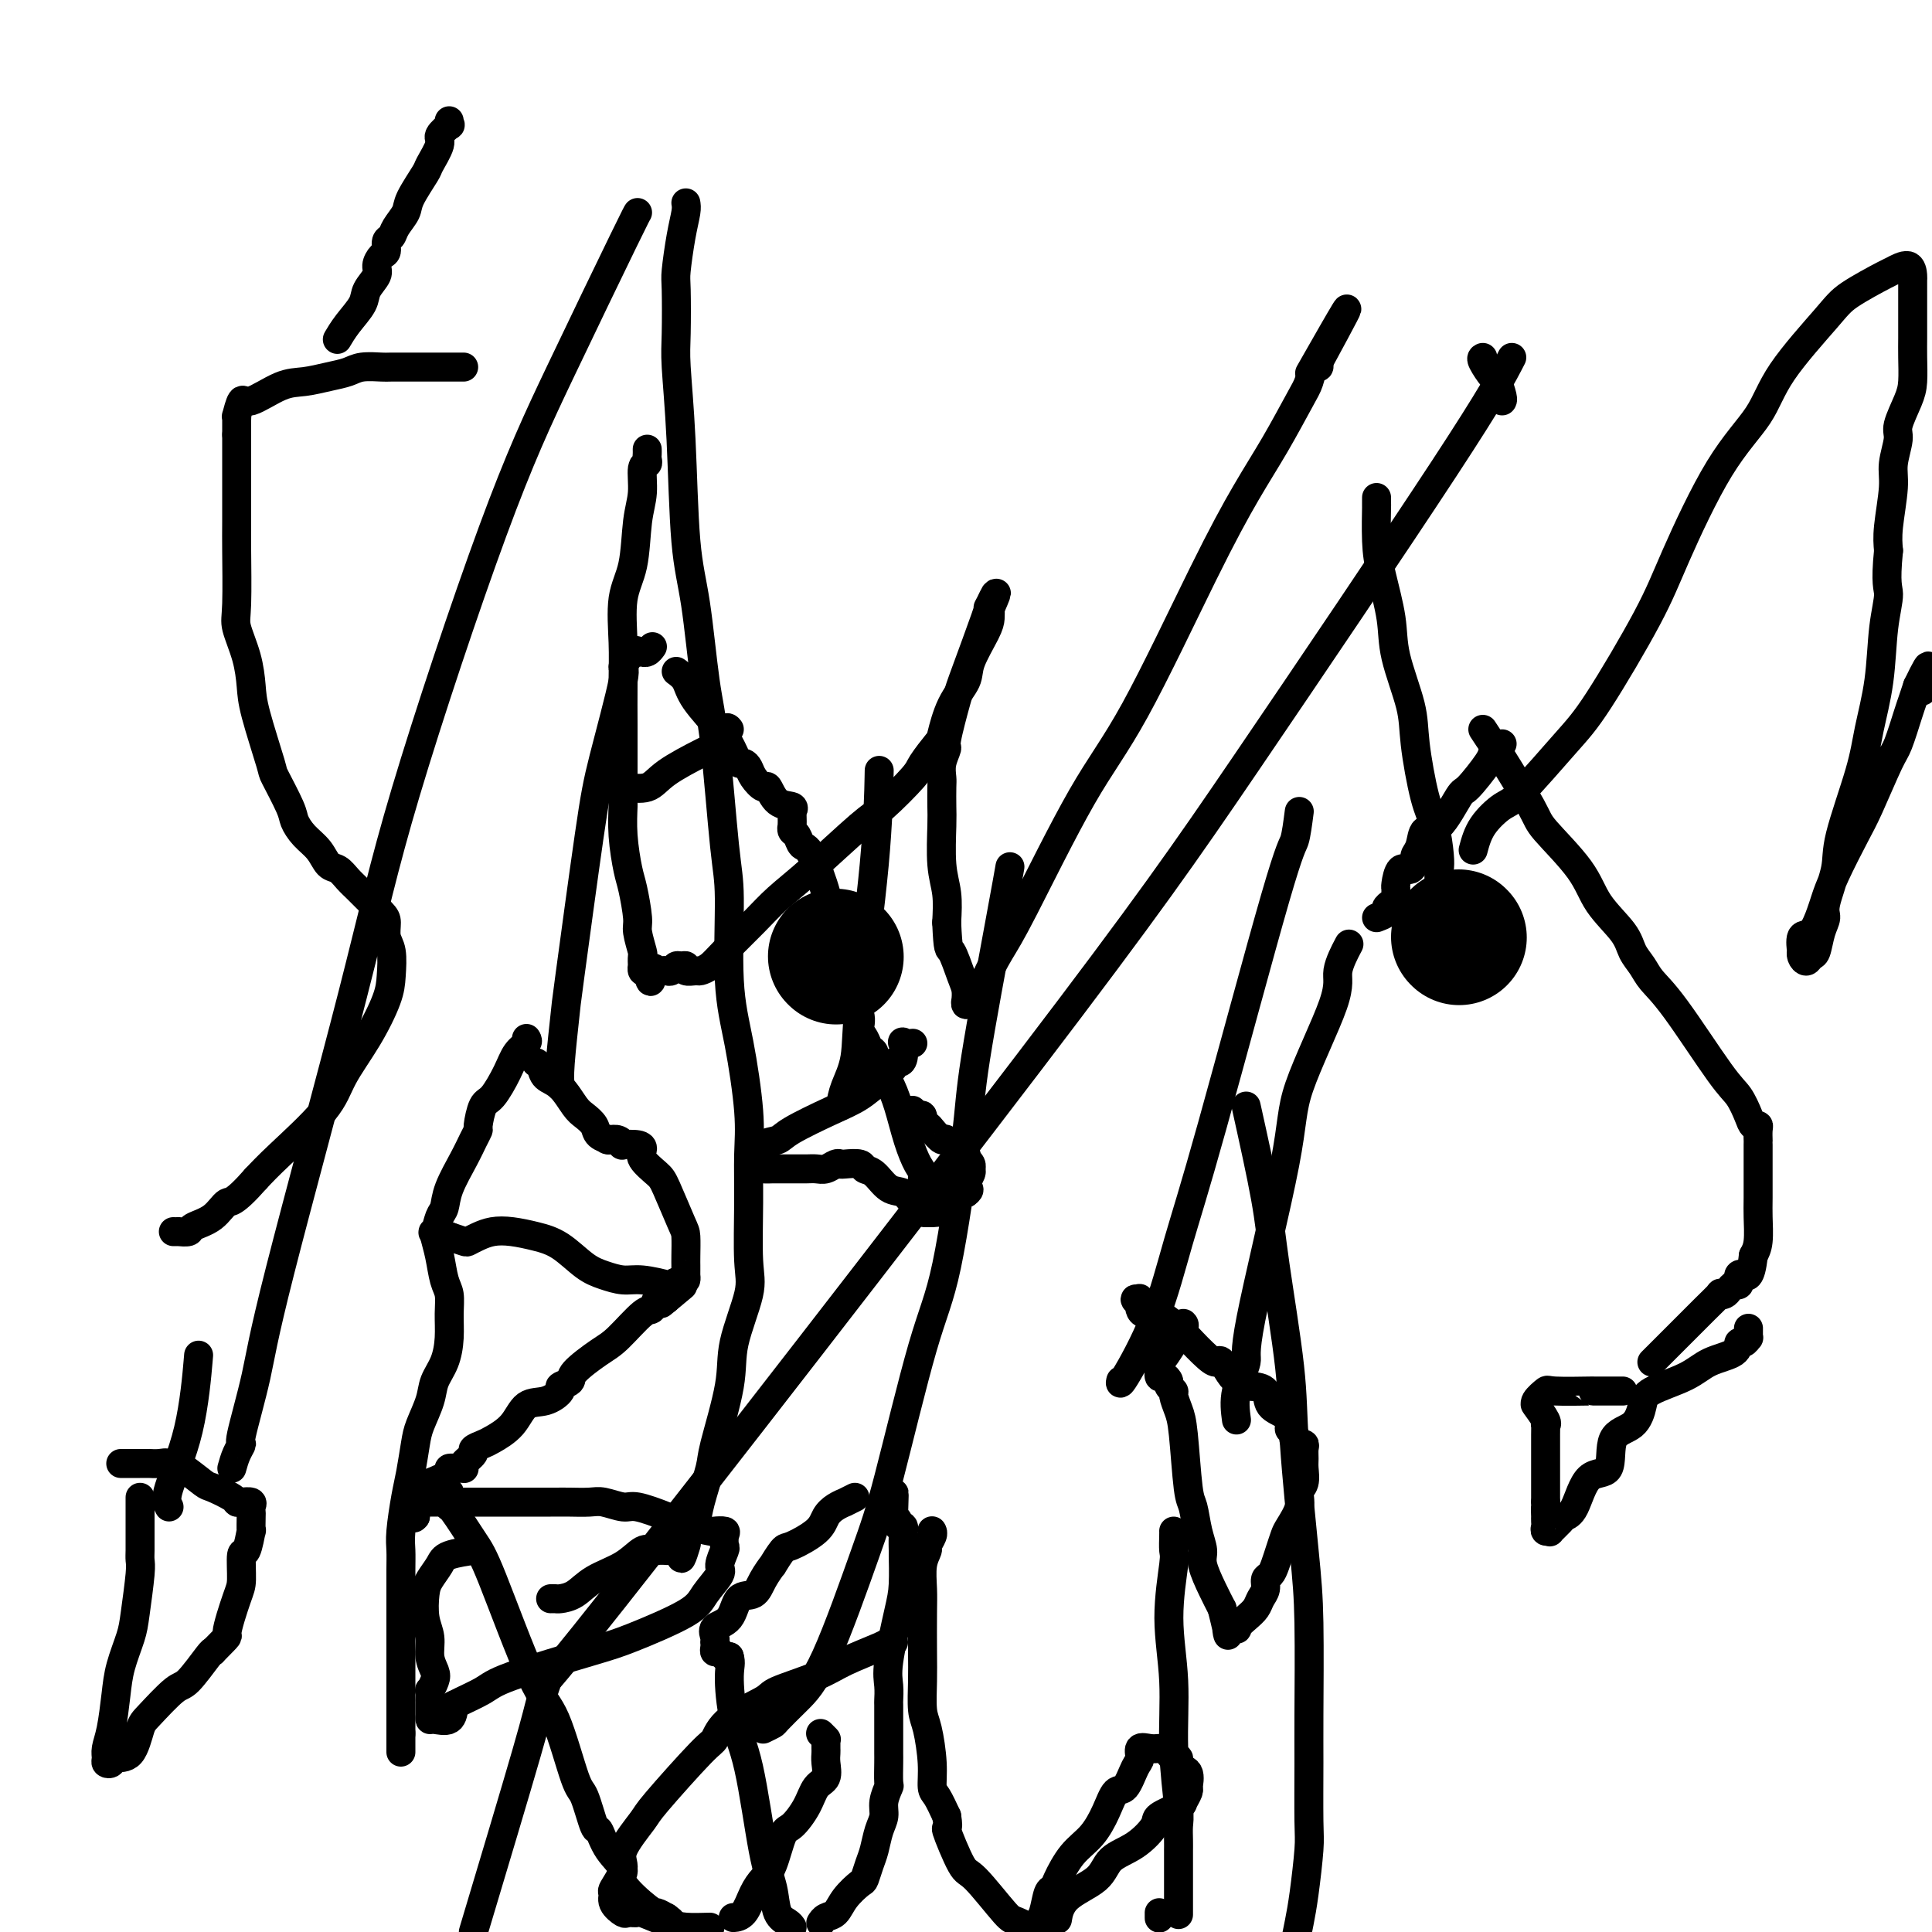
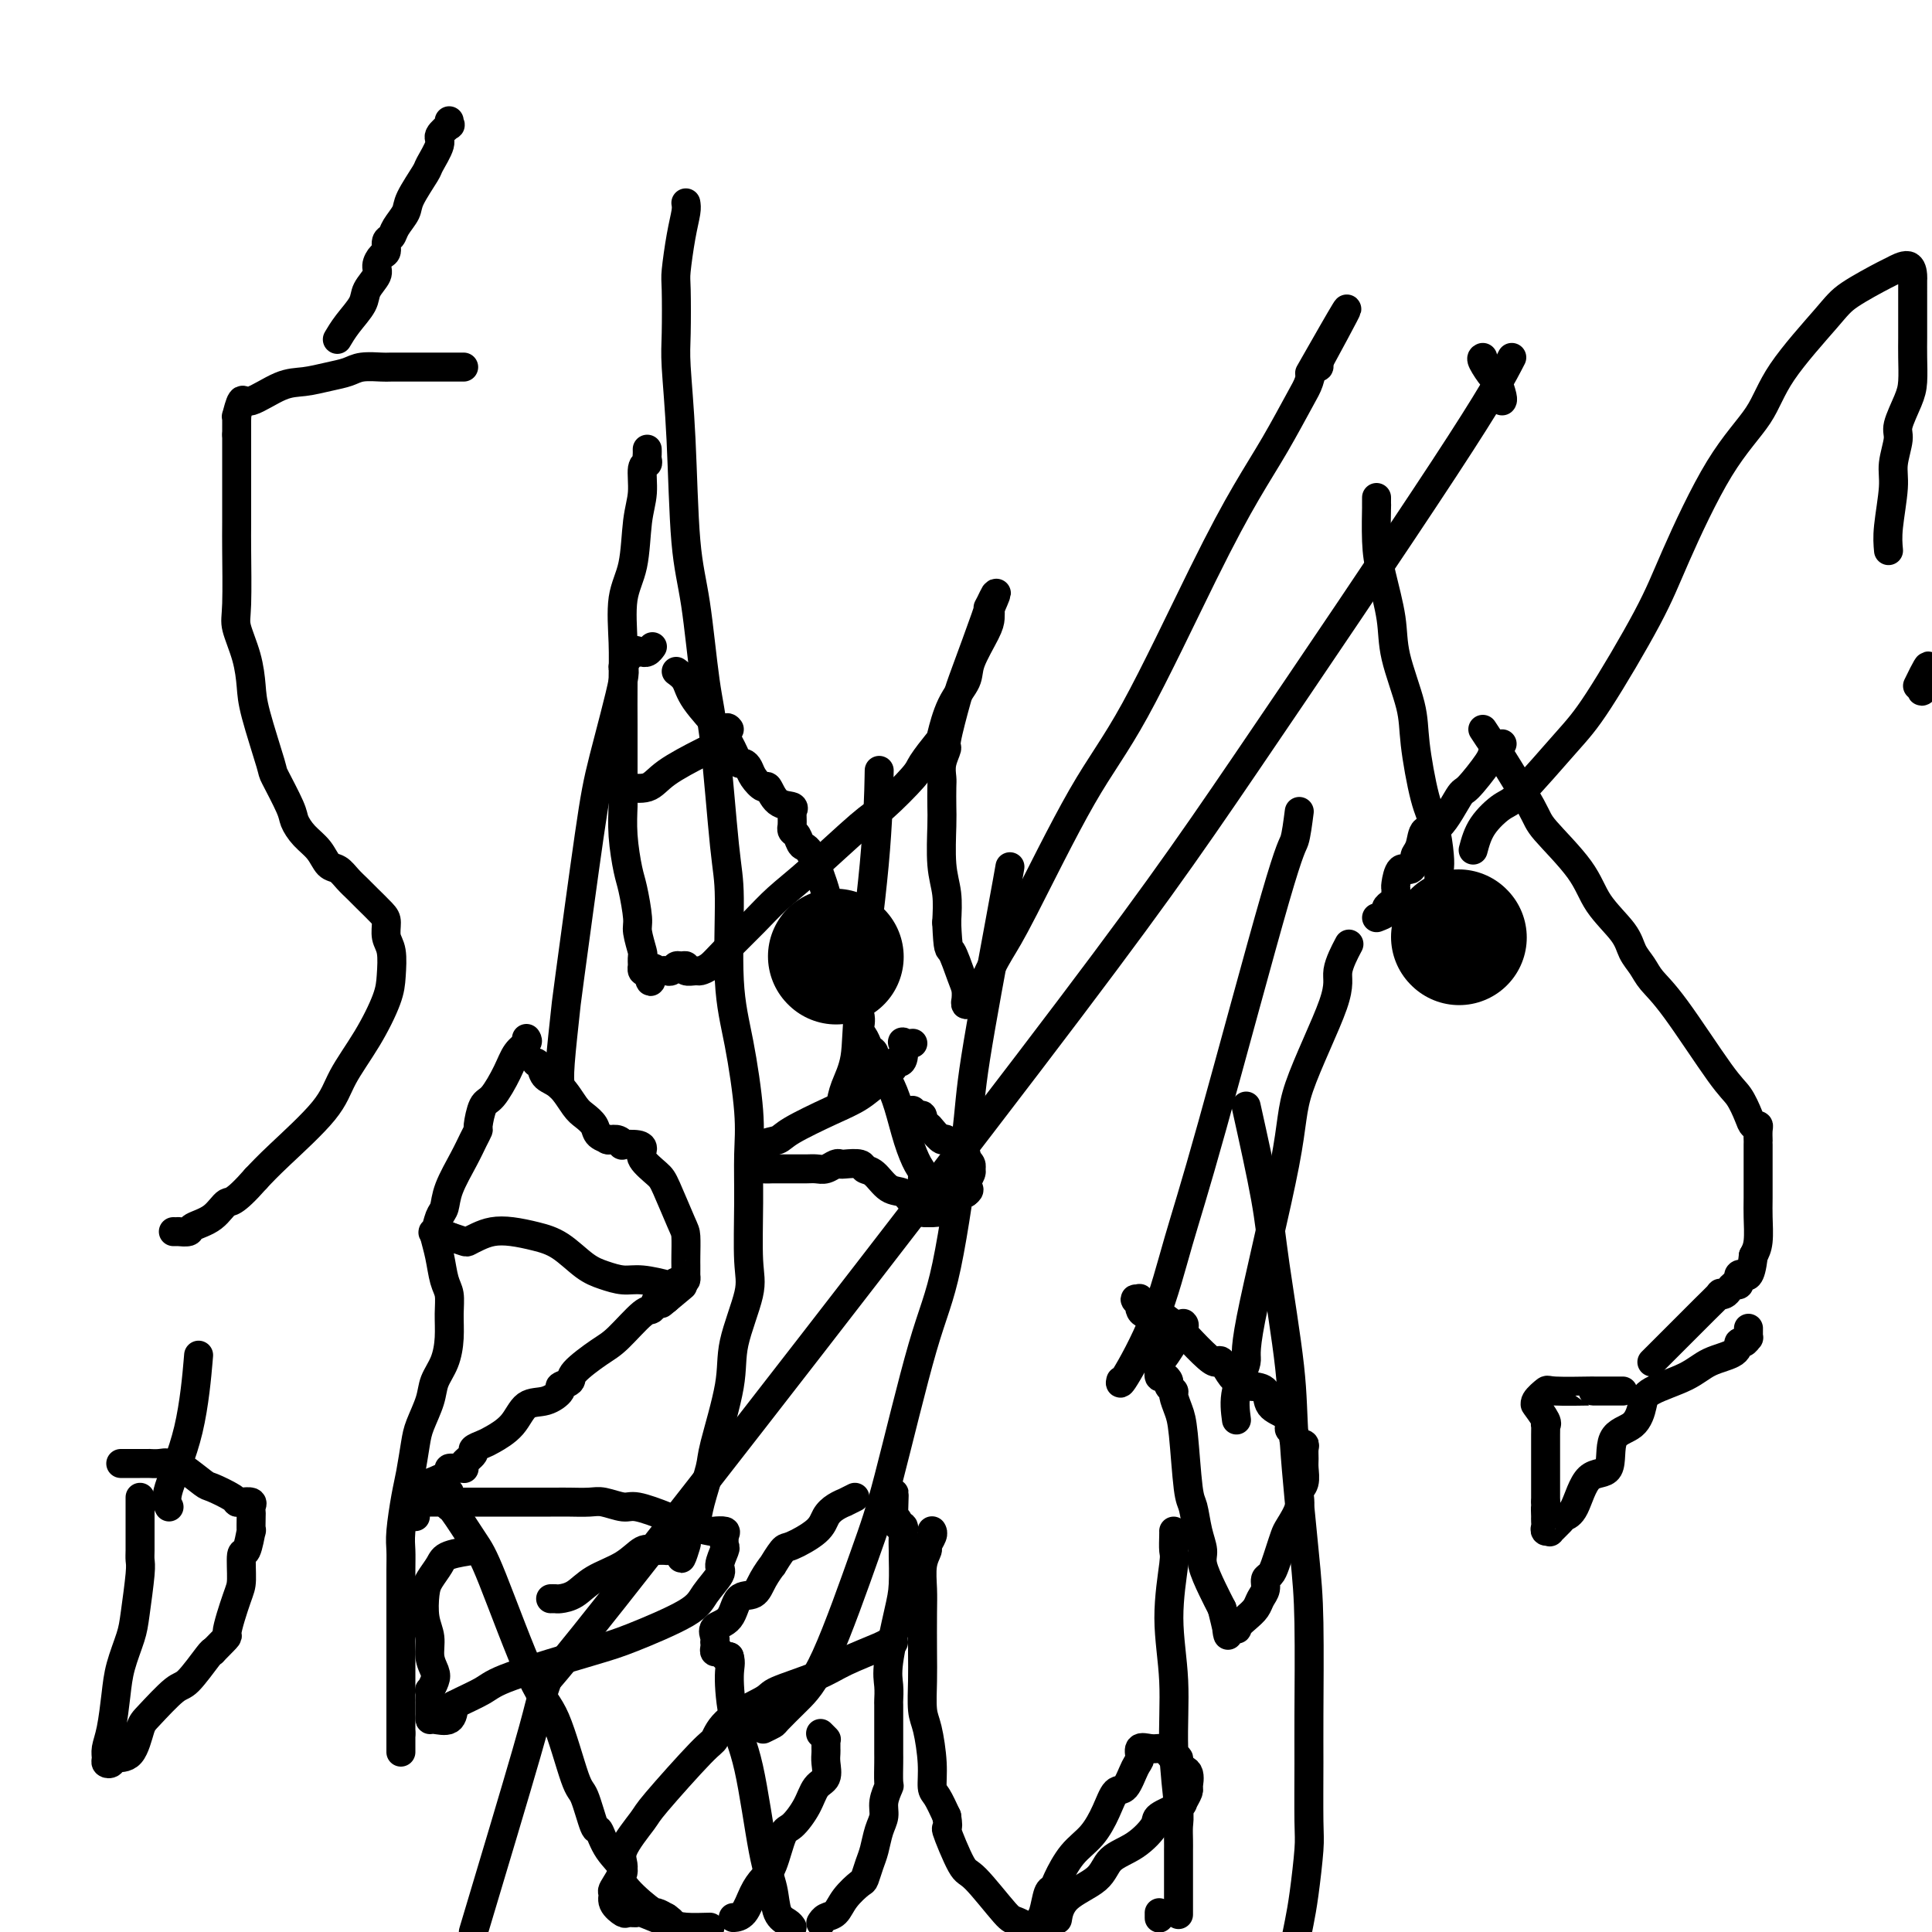
<svg xmlns="http://www.w3.org/2000/svg" viewBox="0 0 400 400" version="1.1">
  <g fill="none" stroke="#000000" stroke-width="6" stroke-linecap="round" stroke-linejoin="round">
    <path d="M96,76c-0.906,-0.000 -1.812,-0.000 -2,0c-0.188,0.000 0.342,0.000 -1,0c-1.342,-0.000 -4.554,-0.001 -6,0c-1.446,0.001 -1.124,0.003 -2,0c-0.876,-0.003 -2.950,-0.012 -4,0c-1.050,0.012 -1.078,0.045 -2,0c-0.922,-0.045 -2.740,-0.169 -4,0c-1.260,0.169 -1.962,0.632 -3,1c-1.038,0.368 -2.410,0.642 -4,1c-1.590,0.358 -3.396,0.801 -5,1c-1.604,0.199 -3.004,0.154 -5,1c-1.996,0.846 -4.587,2.583 -6,3c-1.413,0.417 -1.646,-0.487 -2,0c-0.354,0.487 -0.827,2.364 -1,3c-0.173,0.636 -0.046,0.030 0,0c0.046,-0.030 0.012,0.517 0,1c-0.012,0.483 -0.003,0.903 0,1c0.003,0.097 0.001,-0.128 0,0c-0.001,0.128 -0.000,0.608 0,1c0.000,0.392 0.000,0.696 0,1" />
    <path d="M49,90c0.000,1.430 0.001,3.006 0,4c-0.001,0.994 -0.002,1.408 0,4c0.002,2.592 0.007,7.363 0,10c-0.007,2.637 -0.027,3.139 0,6c0.027,2.861 0.099,8.082 0,11c-0.099,2.918 -0.369,3.532 0,5c0.369,1.468 1.378,3.789 2,6c0.622,2.211 0.857,4.311 1,6c0.143,1.689 0.195,2.965 1,6c0.805,3.035 2.364,7.827 3,10c0.636,2.173 0.348,1.725 1,3c0.652,1.275 2.244,4.272 3,6c0.756,1.728 0.678,2.188 1,3c0.322,0.812 1.045,1.975 2,3c0.955,1.025 2.143,1.913 3,3c0.857,1.087 1.383,2.373 2,3c0.617,0.627 1.324,0.595 2,1c0.676,0.405 1.320,1.248 2,2c0.680,0.752 1.397,1.412 2,2c0.603,0.588 1.094,1.103 2,2c0.906,0.897 2.229,2.175 3,3c0.771,0.825 0.990,1.197 1,2c0.010,0.803 -0.190,2.039 0,3c0.190,0.961 0.770,1.648 1,3c0.230,1.352 0.111,3.368 0,5c-0.111,1.632 -0.213,2.880 -1,5c-0.787,2.120 -2.258,5.112 -4,8c-1.742,2.888 -3.756,5.671 -5,8c-1.244,2.329 -1.720,4.204 -4,7c-2.280,2.796 -6.366,6.513 -9,9c-2.634,2.487 -3.817,3.743 -5,5" />
    <path d="M53,244c-4.798,5.465 -5.293,4.627 -6,5c-0.707,0.373 -1.624,1.956 -3,3c-1.376,1.044 -3.210,1.548 -4,2c-0.790,0.452 -0.537,0.853 -1,1c-0.463,0.147 -1.641,0.039 -2,0c-0.359,-0.039 0.100,-0.011 0,0c-0.100,0.011 -0.759,0.003 -1,0c-0.241,-0.003 -0.065,-0.001 0,0c0.065,0.001 0.017,0.000 0,0c-0.017,-0.000 -0.005,-0.000 0,0c0.005,0.000 0.002,0.000 0,0" />
    <path d="M93,25c-0.065,0.475 -0.130,0.951 0,1c0.130,0.049 0.454,-0.327 0,0c-0.454,0.327 -1.688,1.358 -2,2c-0.312,0.642 0.296,0.895 0,2c-0.296,1.105 -1.498,3.062 -2,4c-0.502,0.938 -0.305,0.857 -1,2c-0.695,1.143 -2.281,3.509 -3,5c-0.719,1.491 -0.570,2.105 -1,3c-0.430,0.895 -1.438,2.070 -2,3c-0.562,0.930 -0.677,1.614 -1,2c-0.323,0.386 -0.855,0.473 -1,1c-0.145,0.527 0.098,1.495 0,2c-0.098,0.505 -0.535,0.546 -1,1c-0.465,0.454 -0.957,1.321 -1,2c-0.043,0.679 0.363,1.170 0,2c-0.363,0.830 -1.495,1.999 -2,3c-0.505,1.001 -0.383,1.835 -1,3c-0.617,1.165 -1.974,2.660 -3,4c-1.026,1.340 -1.722,2.526 -2,3c-0.278,0.474 -0.139,0.237 0,0" />
    <path d="M134,93c0.009,0.340 0.017,0.680 0,1c-0.017,0.320 -0.060,0.619 0,1c0.060,0.381 0.225,0.845 0,1c-0.225,0.155 -0.838,0.000 -1,1c-0.162,1.000 0.128,3.154 0,5c-0.128,1.846 -0.675,3.384 -1,6c-0.325,2.616 -0.427,6.309 -1,9c-0.573,2.691 -1.618,4.381 -2,7c-0.382,2.619 -0.102,6.169 0,9c0.102,2.831 0.028,4.944 0,8c-0.028,3.056 -0.008,7.056 0,9c0.008,1.944 0.005,1.833 0,4c-0.005,2.167 -0.013,6.611 0,9c0.013,2.389 0.046,2.724 0,4c-0.046,1.276 -0.171,3.494 0,6c0.171,2.506 0.638,5.299 1,7c0.362,1.701 0.619,2.310 1,4c0.381,1.690 0.887,4.461 1,6c0.113,1.539 -0.166,1.847 0,3c0.166,1.153 0.776,3.150 1,4c0.224,0.850 0.063,0.554 0,1c-0.063,0.446 -0.027,1.635 0,2c0.027,0.365 0.046,-0.094 0,0c-0.046,0.094 -0.156,0.741 0,1c0.156,0.259 0.578,0.129 1,0" />
    <path d="M134,201c0.952,4.332 0.832,1.162 1,0c0.168,-1.162 0.622,-0.315 1,0c0.378,0.315 0.678,0.099 1,0c0.322,-0.099 0.665,-0.080 1,0c0.335,0.080 0.662,0.221 1,0c0.338,-0.221 0.686,-0.806 1,-1c0.314,-0.194 0.594,0.001 1,0c0.406,-0.001 0.938,-0.199 1,0c0.062,0.199 -0.345,0.793 0,1c0.345,0.207 1.442,0.027 2,0c0.558,-0.027 0.577,0.101 1,0c0.423,-0.101 1.251,-0.430 2,-1c0.749,-0.570 1.418,-1.382 3,-3c1.582,-1.618 4.076,-4.043 6,-6c1.924,-1.957 3.279,-3.445 5,-5c1.721,-1.555 3.807,-3.177 7,-6c3.193,-2.823 7.493,-6.848 10,-9c2.507,-2.152 3.220,-2.432 5,-4c1.780,-1.568 4.625,-4.424 6,-6c1.375,-1.576 1.280,-1.871 2,-3c0.720,-1.129 2.257,-3.093 3,-4c0.743,-0.907 0.693,-0.757 1,-2c0.307,-1.243 0.972,-3.880 2,-6c1.028,-2.120 2.419,-3.723 3,-5c0.581,-1.277 0.352,-2.229 1,-4c0.648,-1.771 2.175,-4.361 3,-6c0.825,-1.639 0.950,-2.325 1,-3c0.050,-0.675 0.025,-1.337 0,-2" />
    <path d="M205,126c2.496,-5.682 0.735,-2.387 0,-1c-0.735,1.387 -0.445,0.864 0,0c0.445,-0.864 1.046,-2.070 1,-2c-0.046,0.070 -0.738,1.417 -1,2c-0.262,0.583 -0.094,0.403 -1,3c-0.906,2.597 -2.888,7.972 -4,11c-1.112,3.028 -1.356,3.707 -2,6c-0.644,2.293 -1.689,6.198 -2,8c-0.311,1.802 0.113,1.501 0,2c-0.113,0.499 -0.762,1.799 -1,3c-0.238,1.201 -0.065,2.305 0,3c0.065,0.695 0.021,0.981 0,2c-0.021,1.019 -0.019,2.770 0,4c0.019,1.230 0.057,1.938 0,4c-0.057,2.062 -0.208,5.478 0,8c0.208,2.522 0.774,4.149 1,6c0.226,1.851 0.113,3.925 0,6" />
    <path d="M196,191c0.276,6.200 0.467,5.201 1,6c0.533,0.799 1.410,3.396 2,5c0.590,1.604 0.894,2.216 1,3c0.106,0.784 0.015,1.741 0,2c-0.015,0.259 0.048,-0.178 0,0c-0.048,0.178 -0.206,0.973 0,1c0.206,0.027 0.776,-0.715 1,-1c0.224,-0.285 0.103,-0.114 0,0c-0.103,0.114 -0.188,0.172 0,0c0.188,-0.172 0.648,-0.573 1,-1c0.352,-0.427 0.597,-0.881 1,-1c0.403,-0.119 0.965,0.097 1,0c0.035,-0.097 -0.456,-0.506 0,-2c0.456,-1.494 1.858,-4.073 3,-6c1.142,-1.927 2.022,-3.201 5,-9c2.978,-5.799 8.052,-16.122 12,-23c3.948,-6.878 6.770,-10.311 11,-18c4.230,-7.689 9.869,-19.634 14,-28c4.131,-8.366 6.756,-13.153 9,-17c2.244,-3.847 4.108,-6.753 6,-10c1.892,-3.247 3.814,-6.834 5,-9c1.186,-2.166 1.638,-2.910 2,-4c0.362,-1.090 0.636,-2.524 1,-3c0.364,-0.476 0.818,0.007 1,0c0.182,-0.007 0.091,-0.503 0,-1" />
    <path d="M273,75c11.356,-20.911 3.244,-6.689 0,-1c-3.244,5.689 -1.622,2.844 0,0" />
    <path d="M285,103c-0.004,1.017 -0.008,2.034 0,2c0.008,-0.034 0.027,-1.120 0,0c-0.027,1.120 -0.102,4.444 0,7c0.102,2.556 0.380,4.344 1,7c0.620,2.656 1.584,6.181 2,9c0.416,2.819 0.286,4.933 1,8c0.714,3.067 2.272,7.087 3,10c0.728,2.913 0.626,4.719 1,8c0.374,3.281 1.224,8.035 2,11c0.776,2.965 1.479,4.139 2,6c0.521,1.861 0.861,4.408 1,6c0.139,1.592 0.075,2.230 0,3c-0.075,0.770 -0.163,1.672 0,3c0.163,1.328 0.577,3.081 1,4c0.423,0.919 0.856,1.003 1,2c0.144,0.997 0.000,2.908 0,4c-0.000,1.092 0.144,1.364 0,2c-0.144,0.636 -0.575,1.634 -1,2c-0.425,0.366 -0.845,0.098 -1,0c-0.155,-0.098 -0.044,-0.028 0,0c0.044,0.028 0.022,0.014 0,0" />
    <path d="M307,74c-0.204,0.091 -0.409,0.182 0,1c0.409,0.818 1.430,2.363 2,3c0.570,0.637 0.689,0.367 1,1c0.311,0.633 0.815,2.171 1,3c0.185,0.829 0.053,0.951 0,1c-0.053,0.049 -0.026,0.024 0,0" />
    <path d="M305,176c0.451,-1.681 0.901,-3.362 2,-5c1.099,-1.638 2.846,-3.233 4,-4c1.154,-0.767 1.715,-0.707 4,-3c2.285,-2.293 6.295,-6.938 9,-10c2.705,-3.062 4.103,-4.539 7,-9c2.897,-4.461 7.291,-11.905 10,-17c2.709,-5.095 3.734,-7.840 6,-13c2.266,-5.160 5.775,-12.735 9,-18c3.225,-5.265 6.168,-8.220 8,-11c1.832,-2.780 2.555,-5.384 5,-9c2.445,-3.616 6.613,-8.242 9,-11c2.387,-2.758 2.993,-3.646 5,-5c2.007,-1.354 5.413,-3.174 7,-4c1.587,-0.826 1.353,-0.659 2,-1c0.647,-0.341 2.173,-1.190 3,-1c0.827,0.190 0.954,1.418 1,2c0.046,0.582 0.012,0.517 0,1c-0.012,0.483 -0.003,1.515 0,3c0.003,1.485 -0.001,3.424 0,5c0.001,1.576 0.006,2.789 0,4c-0.006,1.211 -0.025,2.419 0,4c0.025,1.581 0.094,3.536 0,5c-0.094,1.464 -0.350,2.439 -1,4c-0.650,1.561 -1.695,3.708 -2,5c-0.305,1.292 0.128,1.727 0,3c-0.128,1.273 -0.818,3.382 -1,5c-0.182,1.618 0.143,2.743 0,5c-0.143,2.257 -0.755,5.645 -1,8c-0.245,2.355 -0.122,3.678 0,5" />
-     <path d="M391,114c-0.721,7.170 -0.025,7.596 0,9c0.025,1.404 -0.621,3.785 -1,7c-0.379,3.215 -0.492,7.262 -1,11c-0.508,3.738 -1.412,7.165 -2,10c-0.588,2.835 -0.861,5.077 -2,9c-1.139,3.923 -3.145,9.528 -4,13c-0.855,3.472 -0.558,4.811 -1,7c-0.442,2.189 -1.624,5.226 -2,7c-0.376,1.774 0.054,2.284 0,3c-0.054,0.716 -0.593,1.639 -1,3c-0.407,1.361 -0.684,3.159 -1,4c-0.316,0.841 -0.673,0.726 -1,1c-0.327,0.274 -0.625,0.938 -1,1c-0.375,0.062 -0.827,-0.477 -1,-1c-0.173,-0.523 -0.068,-1.029 0,-1c0.068,0.029 0.098,0.592 0,0c-0.098,-0.592 -0.323,-2.338 0,-3c0.323,-0.662 1.196,-0.238 2,-1c0.804,-0.762 1.540,-2.708 2,-4c0.460,-1.292 0.645,-1.929 1,-3c0.355,-1.071 0.882,-2.576 2,-5c1.118,-2.424 2.828,-5.766 4,-8c1.172,-2.234 1.805,-3.360 3,-6c1.195,-2.640 2.950,-6.793 4,-9c1.050,-2.207 1.395,-2.468 2,-4c0.605,-1.532 1.471,-4.336 2,-6c0.529,-1.664 0.723,-2.190 1,-3c0.277,-0.810 0.639,-1.905 1,-3" />
    <path d="M397,142c3.893,-8.048 1.625,-2.167 1,0c-0.625,2.167 0.393,0.619 1,0c0.607,-0.619 0.804,-0.310 1,0" />
    <path d="M90,255c-0.091,0.103 -0.182,0.207 0,1c0.182,0.793 0.638,2.276 1,4c0.362,1.724 0.631,3.689 1,5c0.369,1.311 0.838,1.967 1,3c0.162,1.033 0.017,2.441 0,4c-0.017,1.559 0.094,3.267 0,5c-0.094,1.733 -0.392,3.490 -1,5c-0.608,1.510 -1.525,2.774 -2,4c-0.475,1.226 -0.508,2.414 -1,4c-0.492,1.586 -1.442,3.569 -2,5c-0.558,1.431 -0.724,2.311 -1,4c-0.276,1.689 -0.662,4.186 -1,6c-0.338,1.814 -0.626,2.944 -1,5c-0.374,2.056 -0.832,5.037 -1,7c-0.168,1.963 -0.045,2.906 0,4c0.045,1.094 0.012,2.338 0,4c-0.012,1.662 -0.003,3.741 0,5c0.003,1.259 0.001,1.697 0,3c-0.001,1.303 -0.000,3.471 0,5c0.000,1.529 0.000,2.420 0,5c-0.000,2.580 -0.000,6.848 0,9c0.000,2.152 0.000,2.186 0,3c-0.000,0.814 -0.000,2.407 0,4" />
    <path d="M83,359c0.000,6.786 0.000,2.750 0,1c0.000,-1.750 -0.000,-1.214 0,-1c0.000,0.214 0.000,0.107 0,0" />
    <path d="M85,309c0.208,-0.362 0.416,-0.724 1,-1c0.584,-0.276 1.543,-0.466 3,-1c1.457,-0.534 3.410,-1.410 4,-2c0.590,-0.590 -0.184,-0.892 0,-1c0.184,-0.108 1.325,-0.022 2,0c0.675,0.022 0.883,-0.021 1,0c0.117,0.021 0.143,0.108 0,0c-0.143,-0.108 -0.455,-0.409 0,-1c0.455,-0.591 1.676,-1.472 2,-2c0.324,-0.528 -0.249,-0.702 0,-1c0.249,-0.298 1.318,-0.719 2,-1c0.682,-0.281 0.975,-0.422 2,-1c1.025,-0.578 2.780,-1.594 4,-3c1.220,-1.406 1.904,-3.203 3,-4c1.096,-0.797 2.605,-0.596 4,-1c1.395,-0.404 2.677,-1.414 3,-2c0.323,-0.586 -0.313,-0.748 0,-1c0.313,-0.252 1.575,-0.594 2,-1c0.425,-0.406 0.012,-0.877 1,-2c0.988,-1.123 3.378,-2.897 5,-4c1.622,-1.103 2.476,-1.535 4,-3c1.524,-1.465 3.718,-3.962 5,-5c1.282,-1.038 1.653,-0.619 2,-1c0.347,-0.381 0.670,-1.564 1,-2c0.330,-0.436 0.666,-0.125 1,0c0.334,0.125 0.667,0.062 1,0" />
    <path d="M138,269c6.533,-5.444 1.867,-1.556 0,0c-1.867,1.556 -0.933,0.778 0,0" />
    <path d="M89,308c0.332,-0.009 0.663,-0.017 1,0c0.337,0.017 0.679,0.060 1,0c0.321,-0.060 0.622,-0.224 1,0c0.378,0.224 0.833,0.835 1,1c0.167,0.165 0.045,-0.115 0,0c-0.045,0.115 -0.013,0.625 0,1c0.013,0.375 0.008,0.616 0,1c-0.008,0.384 -0.018,0.911 0,1c0.018,0.089 0.065,-0.260 1,1c0.935,1.260 2.758,4.128 4,6c1.242,1.872 1.904,2.748 4,8c2.096,5.252 5.626,14.880 8,20c2.374,5.120 3.591,5.733 5,9c1.409,3.267 3.009,9.188 4,12c0.991,2.812 1.374,2.514 2,4c0.626,1.486 1.494,4.755 2,6c0.506,1.245 0.650,0.467 1,1c0.350,0.533 0.905,2.377 2,4c1.095,1.623 2.730,3.026 3,4c0.270,0.974 -0.825,1.519 0,3c0.825,1.481 3.568,3.899 5,5c1.432,1.101 1.552,0.886 2,1c0.448,0.114 1.224,0.557 2,1" />
    <path d="M138,397c1.500,1.167 0.750,0.583 0,0" />
    <path d="M177,310c-0.891,0.442 -1.783,0.883 -2,1c-0.217,0.117 0.240,-0.091 0,0c-0.240,0.091 -1.176,0.480 -2,1c-0.824,0.520 -1.535,1.170 -2,2c-0.465,0.830 -0.683,1.838 -2,3c-1.317,1.162 -3.732,2.477 -5,3c-1.268,0.523 -1.388,0.253 -2,1c-0.612,0.747 -1.715,2.512 -2,3c-0.285,0.488 0.249,-0.301 0,0c-0.249,0.301 -1.279,1.690 -2,3c-0.721,1.310 -1.132,2.539 -2,3c-0.868,0.461 -2.194,0.152 -3,1c-0.806,0.848 -1.092,2.853 -2,4c-0.908,1.147 -2.439,1.434 -3,2c-0.561,0.566 -0.151,1.409 0,2c0.151,0.591 0.043,0.928 0,1c-0.043,0.072 -0.023,-0.121 0,0c0.023,0.121 0.048,0.554 0,1c-0.048,0.446 -0.167,0.903 0,1c0.167,0.097 0.622,-0.166 1,0c0.378,0.166 0.679,0.762 1,1c0.321,0.238 0.660,0.119 1,0" />
    <path d="M151,343c0.441,1.384 0.045,1.846 0,4c-0.045,2.154 0.263,6.002 1,9c0.737,2.998 1.903,5.146 3,10c1.097,4.854 2.125,12.414 3,17c0.875,4.586 1.595,6.198 2,8c0.405,1.802 0.494,3.793 1,5c0.506,1.207 1.430,1.631 2,2c0.570,0.369 0.785,0.685 1,1" />
    <path d="M170,398c-0.063,0.101 -0.125,0.202 0,0c0.125,-0.202 0.439,-0.707 1,-1c0.561,-0.293 1.369,-0.375 2,-1c0.631,-0.625 1.086,-1.793 2,-3c0.914,-1.207 2.286,-2.451 3,-3c0.714,-0.549 0.770,-0.401 1,-1c0.230,-0.599 0.635,-1.944 1,-3c0.365,-1.056 0.690,-1.821 1,-3c0.310,-1.179 0.605,-2.771 1,-4c0.395,-1.229 0.890,-2.094 1,-3c0.110,-0.906 -0.167,-1.852 0,-3c0.167,-1.148 0.777,-2.499 1,-3c0.223,-0.501 0.060,-0.151 0,-1c-0.060,-0.849 -0.016,-2.898 0,-4c0.016,-1.102 0.004,-1.259 0,-2c-0.004,-0.741 -0.001,-2.067 0,-3c0.001,-0.933 0.001,-1.474 0,-2c-0.001,-0.526 -0.002,-1.037 0,-2c0.002,-0.963 0.007,-2.379 0,-3c-0.007,-0.621 -0.026,-0.449 0,-1c0.026,-0.551 0.098,-1.826 0,-3c-0.098,-1.174 -0.366,-2.245 0,-5c0.366,-2.755 1.366,-7.192 2,-10c0.634,-2.808 0.903,-3.986 1,-6c0.097,-2.014 0.022,-4.865 0,-6c-0.022,-1.135 0.009,-0.556 0,-1c-0.009,-0.444 -0.058,-1.912 0,-3c0.058,-1.088 0.222,-1.797 0,-2c-0.222,-0.203 -0.829,0.099 -1,0c-0.171,-0.099 0.094,-0.600 0,-1c-0.094,-0.400 -0.547,-0.700 -1,-1" />
    <path d="M185,314c0.293,-9.549 0.026,-2.421 0,0c-0.026,2.421 0.189,0.133 0,-1c-0.189,-1.133 -0.783,-1.113 -1,-1c-0.217,0.113 -0.058,0.319 0,0c0.058,-0.319 0.016,-1.163 0,-2c-0.016,-0.837 -0.004,-1.668 0,-2c0.004,-0.332 0.002,-0.166 0,0" />
    <path d="M193,317c-0.033,-0.057 -0.065,-0.113 0,0c0.065,0.113 0.228,0.396 0,1c-0.228,0.604 -0.846,1.529 -1,2c-0.154,0.471 0.155,0.488 0,1c-0.155,0.512 -0.773,1.520 -1,3c-0.227,1.480 -0.061,3.432 0,5c0.061,1.568 0.019,2.751 0,5c-0.019,2.249 -0.015,5.563 0,8c0.015,2.437 0.042,3.998 0,6c-0.042,2.002 -0.153,4.446 0,6c0.153,1.554 0.569,2.217 1,4c0.431,1.783 0.879,4.684 1,7c0.121,2.316 -0.083,4.047 0,5c0.083,0.953 0.452,1.130 1,2c0.548,0.870 1.274,2.435 2,4" />
    <path d="M196,376c0.616,3.678 -0.344,1.872 0,3c0.344,1.128 1.993,5.189 3,7c1.007,1.811 1.373,1.372 3,3c1.627,1.628 4.515,5.323 6,7c1.485,1.677 1.567,1.336 3,2c1.433,0.664 4.216,2.332 7,4" />
    <path d="M240,397c0.000,0.111 0.000,0.222 0,0c0.000,-0.222 0.000,-0.778 0,-1c0.000,-0.222 0.000,-0.111 0,0" />
    <path d="M109,215c0.186,0.279 0.373,0.558 0,1c-0.373,0.442 -1.305,1.047 -2,2c-0.695,0.953 -1.152,2.254 -2,4c-0.848,1.746 -2.086,3.937 -3,5c-0.914,1.063 -1.503,0.999 -2,2c-0.497,1.001 -0.900,3.068 -1,4c-0.100,0.932 0.104,0.729 0,1c-0.104,0.271 -0.514,1.016 -1,2c-0.486,0.984 -1.047,2.209 -2,4c-0.953,1.791 -2.297,4.150 -3,6c-0.703,1.850 -0.766,3.193 -1,4c-0.234,0.807 -0.640,1.078 -1,2c-0.360,0.922 -0.674,2.495 -1,3c-0.326,0.505 -0.665,-0.056 0,0c0.665,0.056 2.333,0.730 3,1c0.667,0.270 0.334,0.135 0,0" />
    <path d="M93,256c1.106,0.369 2.370,0.792 3,1c0.630,0.208 0.625,0.202 1,0c0.375,-0.202 1.131,-0.600 2,-1c0.869,-0.400 1.853,-0.801 3,-1c1.147,-0.199 2.459,-0.194 4,0c1.541,0.194 3.311,0.578 5,1c1.689,0.422 3.296,0.883 5,2c1.704,1.117 3.504,2.891 5,4c1.496,1.109 2.686,1.552 4,2c1.314,0.448 2.751,0.901 4,1c1.249,0.099 2.310,-0.154 4,0c1.690,0.154 4.008,0.717 5,1c0.992,0.283 0.658,0.287 1,0c0.342,-0.287 1.360,-0.865 2,-1c0.640,-0.135 0.904,0.171 1,0c0.096,-0.171 0.026,-0.820 0,-1c-0.026,-0.180 -0.007,0.110 0,0c0.007,-0.110 0.001,-0.619 0,-1c-0.001,-0.381 0.004,-0.634 0,-1c-0.004,-0.366 -0.016,-0.845 0,-2c0.016,-1.155 0.060,-2.984 0,-4c-0.060,-1.016 -0.222,-1.217 -1,-3c-0.778,-1.783 -2.171,-5.147 -3,-7c-0.829,-1.853 -1.095,-2.196 -2,-3c-0.905,-0.804 -2.448,-2.071 -3,-3c-0.552,-0.929 -0.112,-1.521 0,-2c0.112,-0.479 -0.105,-0.847 -1,-1c-0.895,-0.153 -2.467,-0.093 -3,0c-0.533,0.093 -0.028,0.217 0,0c0.028,-0.217 -0.421,-0.776 -1,-1c-0.579,-0.224 -1.290,-0.112 -2,0" />
    <path d="M126,236c-0.816,-0.119 0.144,0.083 0,0c-0.144,-0.083 -1.392,-0.453 -2,-1c-0.608,-0.547 -0.576,-1.273 -1,-2c-0.424,-0.727 -1.304,-1.455 -2,-2c-0.696,-0.545 -1.210,-0.906 -2,-2c-0.790,-1.094 -1.858,-2.920 -3,-4c-1.142,-1.080 -2.358,-1.413 -3,-2c-0.642,-0.587 -0.711,-1.427 -1,-2c-0.289,-0.573 -0.797,-0.878 -1,-1c-0.203,-0.122 -0.102,-0.061 0,0" />
    <path d="M189,216c-0.840,0.082 -1.679,0.165 -2,0c-0.321,-0.165 -0.123,-0.577 0,0c0.123,0.577 0.173,2.143 0,3c-0.173,0.857 -0.567,1.003 -1,1c-0.433,-0.003 -0.905,-0.157 -1,0c-0.095,0.157 0.188,0.626 0,1c-0.188,0.374 -0.846,0.654 -1,1c-0.154,0.346 0.198,0.757 0,1c-0.198,0.243 -0.944,0.317 -2,1c-1.056,0.683 -2.423,1.974 -4,3c-1.577,1.026 -3.365,1.785 -6,3c-2.635,1.215 -6.117,2.885 -8,4c-1.883,1.115 -2.169,1.675 -3,2c-0.831,0.325 -2.209,0.416 -3,1c-0.791,0.584 -0.997,1.663 -1,2c-0.003,0.337 0.195,-0.067 0,0c-0.195,0.067 -0.784,0.606 -1,1c-0.216,0.394 -0.058,0.642 0,1c0.058,0.358 0.016,0.827 0,1c-0.016,0.173 -0.004,0.049 0,0c0.004,-0.049 0.002,-0.025 0,0" />
    <path d="M156,242c-0.111,0.774 0.612,0.207 1,0c0.388,-0.207 0.440,-0.056 1,0c0.560,0.056 1.627,0.015 2,0c0.373,-0.015 0.053,-0.004 0,0c-0.053,0.004 0.160,0.001 1,0c0.840,-0.001 2.308,0.001 3,0c0.692,-0.001 0.609,-0.004 1,0c0.391,0.004 1.257,0.015 2,0c0.743,-0.015 1.363,-0.056 2,0c0.637,0.056 1.292,0.210 2,0c0.708,-0.210 1.470,-0.785 2,-1c0.530,-0.215 0.827,-0.071 1,0c0.173,0.071 0.223,0.068 1,0c0.777,-0.068 2.281,-0.202 3,0c0.719,0.202 0.654,0.740 1,1c0.346,0.260 1.105,0.240 2,1c0.895,0.760 1.926,2.298 3,3c1.074,0.702 2.189,0.566 3,1c0.811,0.434 1.316,1.437 2,2c0.684,0.563 1.546,0.687 2,1c0.454,0.313 0.499,0.816 1,1c0.501,0.184 1.459,0.049 2,0c0.541,-0.049 0.667,-0.012 1,0c0.333,0.012 0.873,-0.000 1,0c0.127,0.000 -0.159,0.012 0,0c0.159,-0.012 0.764,-0.049 1,0c0.236,0.049 0.105,0.184 0,0c-0.105,-0.184 -0.183,-0.689 0,-1c0.183,-0.311 0.626,-0.430 1,-1c0.374,-0.570 0.678,-1.591 1,-2c0.322,-0.409 0.661,-0.204 1,0" />
    <path d="M200,247c1.233,-0.854 0.316,-0.989 0,-1c-0.316,-0.011 -0.032,0.102 0,0c0.032,-0.102 -0.188,-0.419 0,-1c0.188,-0.581 0.783,-1.426 1,-2c0.217,-0.574 0.054,-0.875 0,-1c-0.054,-0.125 -0.001,-0.072 0,0c0.001,0.072 -0.051,0.164 0,0c0.051,-0.164 0.206,-0.583 0,-1c-0.206,-0.417 -0.773,-0.834 -1,-1c-0.227,-0.166 -0.113,-0.083 0,0" />
    <path d="M200,240c0.026,-0.517 0.053,-1.035 0,-1c-0.053,0.035 -0.185,0.622 -1,0c-0.815,-0.622 -2.313,-2.455 -3,-3c-0.687,-0.545 -0.562,0.196 -1,0c-0.438,-0.196 -1.437,-1.328 -2,-2c-0.563,-0.672 -0.690,-0.883 -1,-1c-0.310,-0.117 -0.805,-0.140 -1,0c-0.195,0.140 -0.091,0.444 0,0c0.091,-0.444 0.169,-1.634 0,-2c-0.169,-0.366 -0.584,0.094 -1,0c-0.416,-0.094 -0.833,-0.741 -1,-1c-0.167,-0.259 -0.083,-0.129 0,0" />
    <path d="M174,229c0.204,-1.225 0.409,-2.450 1,-4c0.591,-1.550 1.570,-3.426 2,-6c0.430,-2.574 0.311,-5.844 1,-13c0.689,-7.156 2.185,-18.196 3,-27c0.815,-8.804 0.947,-15.373 1,-18c0.053,-2.627 0.026,-1.314 0,0" />
    <path d="M151,151c-0.237,-0.305 -0.473,-0.610 -1,0c-0.527,0.610 -1.343,2.135 -2,3c-0.657,0.865 -1.154,1.069 -3,2c-1.846,0.931 -5.041,2.590 -7,4c-1.959,1.410 -2.681,2.572 -4,3c-1.319,0.428 -3.234,0.122 -4,0c-0.766,-0.122 -0.383,-0.061 0,0" />
    <path d="M116,225c-0.111,-1.014 -0.223,-2.027 0,-5c0.223,-2.973 0.779,-7.905 1,-10c0.221,-2.095 0.106,-1.353 1,-8c0.894,-6.647 2.796,-20.682 4,-29c1.204,-8.318 1.710,-10.919 3,-16c1.290,-5.081 3.364,-12.644 4,-16c0.636,-3.356 -0.165,-2.507 0,-3c0.165,-0.493 1.297,-2.329 2,-3c0.703,-0.671 0.976,-0.179 1,0c0.024,0.179 -0.200,0.044 0,0c0.200,-0.044 0.824,0.002 1,0c0.176,-0.002 -0.097,-0.052 0,0c0.097,0.052 0.565,0.206 1,0c0.435,-0.206 0.839,-0.773 1,-1c0.161,-0.227 0.081,-0.113 0,0" />
    <path d="M140,139c0.756,0.553 1.512,1.106 2,2c0.488,0.894 0.708,2.128 2,4c1.292,1.872 3.655,4.382 5,6c1.345,1.618 1.670,2.345 2,3c0.330,0.655 0.665,1.239 1,2c0.335,0.761 0.671,1.701 1,2c0.329,0.299 0.651,-0.042 1,0c0.349,0.042 0.725,0.467 1,1c0.275,0.533 0.449,1.175 1,2c0.551,0.825 1.478,1.832 2,2c0.522,0.168 0.637,-0.503 1,0c0.363,0.503 0.973,2.181 2,3c1.027,0.819 2.471,0.780 3,1c0.529,0.220 0.142,0.699 0,1c-0.142,0.301 -0.039,0.424 0,1c0.039,0.576 0.014,1.606 0,2c-0.014,0.394 -0.015,0.151 0,0c0.015,-0.151 0.047,-0.212 0,0c-0.047,0.212 -0.174,0.696 0,1c0.174,0.304 0.647,0.426 1,1c0.353,0.574 0.585,1.599 1,2c0.415,0.401 1.012,0.176 2,2c0.988,1.824 2.368,5.695 3,8c0.632,2.305 0.516,3.044 1,5c0.484,1.956 1.567,5.130 2,7c0.433,1.870 0.217,2.435 0,3" />
    <path d="M174,200c1.875,6.264 1.563,5.423 2,6c0.437,0.577 1.624,2.573 2,4c0.376,1.427 -0.057,2.284 0,3c0.057,0.716 0.606,1.290 1,2c0.394,0.710 0.633,1.557 1,2c0.367,0.443 0.861,0.482 1,1c0.139,0.518 -0.076,1.516 0,2c0.076,0.484 0.444,0.455 1,1c0.556,0.545 1.302,1.664 2,3c0.698,1.336 1.349,2.888 2,5c0.651,2.112 1.303,4.783 2,7c0.697,2.217 1.440,3.980 2,5c0.560,1.020 0.936,1.296 1,2c0.064,0.704 -0.183,1.835 0,3c0.183,1.165 0.795,2.365 1,3c0.205,0.635 0.003,0.706 0,1c-0.003,0.294 0.191,0.810 0,1c-0.191,0.190 -0.769,0.054 -1,0c-0.231,-0.054 -0.116,-0.027 0,0" />
    <path d="M245,274c0.174,0.167 0.348,0.334 0,1c-0.348,0.666 -1.218,1.833 -2,3c-0.782,1.167 -1.475,2.336 -2,3c-0.525,0.664 -0.883,0.822 -1,1c-0.117,0.178 0.006,0.376 0,1c-0.006,0.624 -0.141,1.673 0,2c0.141,0.327 0.559,-0.069 1,0c0.441,0.069 0.906,0.602 1,1c0.094,0.398 -0.182,0.661 0,1c0.182,0.339 0.822,0.752 1,1c0.178,0.248 -0.107,0.329 0,1c0.107,0.671 0.606,1.932 1,3c0.394,1.068 0.684,1.942 1,5c0.316,3.058 0.657,8.301 1,11c0.343,2.699 0.686,2.854 1,4c0.314,1.146 0.598,3.282 1,5c0.402,1.718 0.922,3.017 1,4c0.078,0.983 -0.287,1.649 0,3c0.287,1.351 1.225,3.386 2,5c0.775,1.614 1.388,2.807 2,4" />
    <path d="M253,333c2.110,8.338 0.884,5.185 1,4c0.116,-1.185 1.575,-0.400 2,0c0.425,0.400 -0.183,0.417 0,0c0.183,-0.417 1.159,-1.267 2,-2c0.841,-0.733 1.549,-1.347 2,-2c0.451,-0.653 0.646,-1.343 1,-2c0.354,-0.657 0.868,-1.281 1,-2c0.132,-0.719 -0.119,-1.534 0,-2c0.119,-0.466 0.608,-0.584 1,-1c0.392,-0.416 0.687,-1.129 1,-2c0.313,-0.871 0.643,-1.900 1,-3c0.357,-1.100 0.740,-2.272 1,-3c0.260,-0.728 0.395,-1.014 1,-2c0.605,-0.986 1.679,-2.673 2,-4c0.321,-1.327 -0.110,-2.296 0,-3c0.110,-0.704 0.763,-1.145 1,-2c0.237,-0.855 0.060,-2.124 0,-3c-0.060,-0.876 -0.001,-1.358 0,-2c0.001,-0.642 -0.056,-1.444 0,-2c0.056,-0.556 0.225,-0.866 0,-1c-0.225,-0.134 -0.844,-0.091 -1,0c-0.156,0.091 0.150,0.231 0,0c-0.150,-0.231 -0.758,-0.835 -1,-1c-0.242,-0.165 -0.118,0.107 0,0c0.118,-0.107 0.231,-0.594 0,-1c-0.231,-0.406 -0.806,-0.732 -1,-1c-0.194,-0.268 -0.008,-0.478 0,-1c0.008,-0.522 -0.163,-1.356 -1,-2c-0.837,-0.644 -2.341,-1.096 -3,-2c-0.659,-0.904 -0.474,-2.258 -1,-3c-0.526,-0.742 -1.763,-0.871 -3,-1" />
    <path d="M259,287c-2.350,-2.513 -2.724,-2.295 -3,-2c-0.276,0.295 -0.452,0.668 -1,0c-0.548,-0.668 -1.467,-2.376 -2,-3c-0.533,-0.624 -0.678,-0.164 -1,0c-0.322,0.164 -0.820,0.032 -2,-1c-1.180,-1.032 -3.042,-2.964 -4,-4c-0.958,-1.036 -1.012,-1.177 -2,-2c-0.988,-0.823 -2.911,-2.327 -4,-3c-1.089,-0.673 -1.346,-0.516 -2,-1c-0.654,-0.484 -1.706,-1.609 -2,-2c-0.294,-0.391 0.169,-0.050 0,0c-0.169,0.050 -0.972,-0.193 -1,0c-0.028,0.193 0.718,0.822 1,1c0.282,0.178 0.100,-0.096 0,0c-0.100,0.096 -0.120,0.562 0,1c0.120,0.438 0.378,0.849 1,1c0.622,0.151 1.606,0.043 2,0c0.394,-0.043 0.197,-0.022 0,0" />
    <path d="M336,288c-0.369,-0.001 -0.738,-0.002 -2,0c-1.262,0.002 -3.418,0.007 -4,0c-0.582,-0.007 0.409,-0.025 -1,0c-1.409,0.025 -5.217,0.095 -7,0c-1.783,-0.095 -1.542,-0.355 -2,0c-0.458,0.355 -1.615,1.325 -2,2c-0.385,0.675 0.002,1.055 0,1c-0.002,-0.055 -0.393,-0.545 0,0c0.393,0.545 1.569,2.126 2,3c0.431,0.874 0.115,1.041 0,1c-0.115,-0.041 -0.031,-0.291 0,0c0.031,0.291 0.008,1.123 0,2c-0.008,0.877 -0.002,1.798 0,3c0.002,1.202 0.001,2.683 0,4c-0.001,1.317 -0.000,2.470 0,3c0.000,0.530 0.000,0.437 0,1c-0.000,0.563 -0.000,1.781 0,3" />
    <path d="M320,311c0.309,3.350 0.083,1.226 0,1c-0.083,-0.226 -0.023,1.446 0,2c0.023,0.554 0.011,-0.010 0,0c-0.011,0.010 -0.019,0.593 0,1c0.019,0.407 0.065,0.638 0,1c-0.065,0.362 -0.239,0.854 0,1c0.239,0.146 0.893,-0.053 1,0c0.107,0.053 -0.332,0.360 0,0c0.332,-0.360 1.435,-1.387 2,-2c0.565,-0.613 0.593,-0.812 1,-1c0.407,-0.188 1.194,-0.366 2,-2c0.806,-1.634 1.631,-4.724 3,-6c1.369,-1.276 3.282,-0.740 4,-2c0.718,-1.260 0.239,-4.318 1,-6c0.761,-1.682 2.760,-1.987 4,-3c1.240,-1.013 1.720,-2.732 2,-4c0.280,-1.268 0.362,-2.085 2,-3c1.638,-0.915 4.834,-1.929 7,-3c2.166,-1.071 3.302,-2.200 5,-3c1.698,-0.800 3.958,-1.271 5,-2c1.042,-0.729 0.868,-1.715 1,-2c0.132,-0.285 0.571,0.130 1,0c0.429,-0.130 0.847,-0.806 1,-1c0.153,-0.194 0.041,0.092 0,0c-0.041,-0.092 -0.011,-0.563 0,-1c0.011,-0.437 0.003,-0.839 0,-1c-0.003,-0.161 -0.002,-0.080 0,0" />
    <path d="M256,294c-0.251,-1.895 -0.501,-3.790 0,-6c0.501,-2.210 1.754,-4.734 2,-6c0.246,-1.266 -0.514,-1.274 1,-9c1.514,-7.726 5.303,-23.171 7,-32c1.697,-8.829 1.303,-11.043 3,-16c1.697,-4.957 5.486,-12.659 7,-17c1.514,-4.341 0.754,-5.323 1,-7c0.246,-1.677 1.499,-4.051 2,-5c0.501,-0.949 0.251,-0.475 0,0" />
    <path d="M307,151c0.790,1.205 1.580,2.410 2,3c0.420,0.590 0.469,0.564 2,3c1.531,2.436 4.543,7.334 6,10c1.457,2.666 1.359,3.102 3,5c1.641,1.898 5.020,5.260 7,8c1.980,2.740 2.560,4.858 4,7c1.440,2.142 3.742,4.308 5,6c1.258,1.692 1.474,2.911 2,4c0.526,1.089 1.362,2.047 2,3c0.638,0.953 1.078,1.900 2,3c0.922,1.100 2.327,2.351 5,6c2.673,3.649 6.615,9.695 9,13c2.385,3.305 3.213,3.868 4,5c0.787,1.132 1.531,2.833 2,4c0.469,1.167 0.661,1.801 1,2c0.339,0.199 0.823,-0.035 1,0c0.177,0.035 0.047,0.341 0,1c-0.047,0.659 -0.013,1.671 0,2c0.013,0.329 0.003,-0.025 0,0c-0.003,0.025 -0.001,0.430 0,1c0.001,0.570 0.001,1.304 0,2c-0.001,0.696 -0.003,1.355 0,3c0.003,1.645 0.011,4.276 0,6c-0.011,1.724 -0.041,2.541 0,4c0.041,1.459 0.155,3.560 0,5c-0.155,1.440 -0.577,2.220 -1,3" />
    <path d="M363,260c-0.548,5.095 -1.418,4.331 -2,4c-0.582,-0.331 -0.877,-0.229 -1,0c-0.123,0.229 -0.074,0.587 0,1c0.074,0.413 0.173,0.882 0,1c-0.173,0.118 -0.618,-0.114 -1,0c-0.382,0.114 -0.700,0.576 -1,1c-0.300,0.424 -0.582,0.812 -1,1c-0.418,0.188 -0.972,0.178 -1,0c-0.028,-0.178 0.469,-0.525 0,0c-0.469,0.525 -1.905,1.920 -3,3c-1.095,1.080 -1.848,1.845 -3,3c-1.152,1.155 -2.701,2.702 -4,4c-1.299,1.298 -2.348,2.348 -3,3c-0.652,0.652 -0.907,0.907 -1,1c-0.093,0.093 -0.025,0.025 0,0c0.025,-0.025 0.007,-0.007 0,0c-0.007,0.007 -0.004,0.004 0,0" />
    <path d="M285,190c0.867,-0.333 1.735,-0.666 2,-1c0.265,-0.334 -0.072,-0.667 0,-1c0.072,-0.333 0.555,-0.664 1,-1c0.445,-0.336 0.853,-0.676 1,-1c0.147,-0.324 0.032,-0.631 0,-1c-0.032,-0.369 0.020,-0.799 0,-1c-0.020,-0.201 -0.111,-0.172 0,-1c0.111,-0.828 0.425,-2.513 1,-3c0.575,-0.487 1.410,0.226 2,0c0.590,-0.226 0.936,-1.389 1,-2c0.064,-0.611 -0.155,-0.669 0,-1c0.155,-0.331 0.682,-0.935 1,-2c0.318,-1.065 0.425,-2.589 1,-3c0.575,-0.411 1.617,0.293 3,-1c1.383,-1.293 3.105,-4.584 4,-6c0.895,-1.416 0.961,-0.958 2,-2c1.039,-1.042 3.049,-3.586 4,-5c0.951,-1.414 0.843,-1.699 1,-2c0.157,-0.301 0.581,-0.620 1,-1c0.419,-0.380 0.834,-0.823 1,-1c0.166,-0.177 0.083,-0.089 0,0" />
    <path d="M29,310c0.000,0.365 0.000,0.731 0,1c-0.000,0.269 -0.000,0.442 0,1c0.000,0.558 0.000,1.500 0,2c-0.000,0.500 -0.000,0.557 0,1c0.000,0.443 0.001,1.272 0,2c-0.001,0.728 -0.003,1.356 0,2c0.003,0.644 0.013,1.303 0,2c-0.013,0.697 -0.049,1.431 0,2c0.049,0.569 0.182,0.974 0,3c-0.182,2.026 -0.678,5.672 -1,8c-0.322,2.328 -0.468,3.337 -1,5c-0.532,1.663 -1.449,3.979 -2,6c-0.551,2.021 -0.737,3.746 -1,6c-0.263,2.254 -0.603,5.036 -1,7c-0.397,1.964 -0.851,3.111 -1,4c-0.149,0.889 0.008,1.521 0,2c-0.008,0.479 -0.181,0.805 0,1c0.181,0.195 0.717,0.260 1,0c0.283,-0.260 0.313,-0.844 1,-1c0.687,-0.156 2.030,0.117 3,-1c0.970,-1.117 1.566,-3.623 2,-5c0.434,-1.377 0.705,-1.623 2,-3c1.295,-1.377 3.615,-3.885 5,-5c1.385,-1.115 1.834,-0.839 3,-2c1.166,-1.161 3.047,-3.760 4,-5c0.953,-1.240 0.976,-1.120 1,-1" />
    <path d="M44,342c3.979,-4.082 2.925,-2.788 3,-4c0.075,-1.212 1.278,-4.929 2,-7c0.722,-2.071 0.964,-2.496 1,-4c0.036,-1.504 -0.134,-4.088 0,-5c0.134,-0.912 0.572,-0.153 1,-1c0.428,-0.847 0.846,-3.302 1,-4c0.154,-0.698 0.043,0.359 0,0c-0.043,-0.359 -0.018,-2.135 0,-3c0.018,-0.865 0.029,-0.820 0,-1c-0.029,-0.180 -0.099,-0.586 0,-1c0.099,-0.414 0.366,-0.836 0,-1c-0.366,-0.164 -1.366,-0.069 -2,0c-0.634,0.069 -0.902,0.112 -1,0c-0.098,-0.112 -0.025,-0.379 -1,-1c-0.975,-0.621 -3.000,-1.596 -4,-2c-1.000,-0.404 -0.977,-0.238 -2,-1c-1.023,-0.762 -3.091,-2.453 -4,-3c-0.909,-0.547 -0.659,0.050 -1,0c-0.341,-0.050 -1.274,-0.745 -2,-1c-0.726,-0.255 -1.245,-0.068 -2,0c-0.755,0.068 -1.746,0.018 -2,0c-0.254,-0.018 0.230,-0.005 0,0c-0.230,0.005 -1.172,0.001 -2,0c-0.828,-0.001 -1.542,-0.000 -2,0c-0.458,0.000 -0.662,0.000 -1,0c-0.338,-0.000 -0.811,-0.000 -1,0c-0.189,0.000 -0.095,0.000 0,0" />
    <path d="M99,321c-0.026,0.020 -0.052,0.039 0,0c0.052,-0.039 0.182,-0.137 -1,0c-1.182,0.137 -3.677,0.508 -5,1c-1.323,0.492 -1.475,1.107 -2,2c-0.525,0.893 -1.424,2.066 -2,3c-0.576,0.934 -0.830,1.629 -1,3c-0.170,1.371 -0.255,3.416 0,5c0.255,1.584 0.849,2.706 1,4c0.151,1.294 -0.142,2.761 0,4c0.142,1.239 0.717,2.249 1,3c0.283,0.751 0.272,1.244 0,2c-0.272,0.756 -0.805,1.775 -1,2c-0.195,0.225 -0.052,-0.343 0,0c0.052,0.343 0.014,1.597 0,2c-0.014,0.403 -0.004,-0.046 0,0c0.004,0.046 0.002,0.586 0,1c-0.002,0.414 -0.004,0.702 0,1c0.004,0.298 0.015,0.608 0,1c-0.015,0.392 -0.056,0.868 0,1c0.056,0.132 0.207,-0.080 1,0c0.793,0.080 2.226,0.451 3,0c0.774,-0.451 0.887,-1.726 1,-3" />
    <path d="M94,353c2.001,-1.035 4.504,-2.121 6,-3c1.496,-0.879 1.985,-1.549 6,-3c4.015,-1.451 11.557,-3.681 16,-5c4.443,-1.319 5.788,-1.727 9,-3c3.212,-1.273 8.290,-3.409 11,-5c2.710,-1.591 3.052,-2.635 4,-4c0.948,-1.365 2.502,-3.052 3,-4c0.498,-0.948 -0.061,-1.158 0,-2c0.061,-0.842 0.741,-2.317 1,-3c0.259,-0.683 0.097,-0.575 0,-1c-0.097,-0.425 -0.129,-1.384 0,-2c0.129,-0.616 0.417,-0.888 0,-1c-0.417,-0.112 -1.540,-0.062 -2,0c-0.460,0.062 -0.257,0.137 -1,0c-0.743,-0.137 -2.433,-0.485 -4,-1c-1.567,-0.515 -3.012,-1.196 -5,-2c-1.988,-0.804 -4.518,-1.732 -6,-2c-1.482,-0.268 -1.915,0.124 -3,0c-1.085,-0.124 -2.823,-0.765 -4,-1c-1.177,-0.235 -1.794,-0.063 -3,0c-1.206,0.063 -3.003,0.017 -4,0c-0.997,-0.017 -1.195,-0.004 -4,0c-2.805,0.004 -8.219,0.000 -12,0c-3.781,-0.000 -5.931,0.004 -8,0c-2.069,-0.004 -4.057,-0.016 -5,0c-0.943,0.016 -0.841,0.060 -1,0c-0.159,-0.060 -0.578,-0.223 -1,0c-0.422,0.223 -0.845,0.833 -1,1c-0.155,0.167 -0.042,-0.109 0,0c0.042,0.109 0.012,0.603 0,1c-0.012,0.397 -0.006,0.699 0,1" />
-     <path d="M86,314c-0.500,0.500 -0.250,0.250 0,0" />
    <path d="M35,312c-0.393,-0.750 -0.786,-1.500 0,-4c0.786,-2.500 2.750,-6.750 4,-12c1.250,-5.250 1.786,-11.500 2,-14c0.214,-2.500 0.107,-1.250 0,0" />
-     <path d="M48,304c0.288,-1.024 0.576,-2.048 1,-3c0.424,-0.952 0.982,-1.833 1,-2c0.018,-0.167 -0.506,0.380 0,-2c0.506,-2.380 2.042,-7.689 3,-12c0.958,-4.311 1.340,-7.625 5,-22c3.660,-14.375 10.599,-39.809 15,-57c4.401,-17.191 6.265,-26.137 11,-42c4.735,-15.863 12.341,-38.643 18,-54c5.659,-15.357 9.373,-23.292 14,-33c4.627,-9.708 10.169,-21.191 13,-27c2.831,-5.809 2.952,-5.946 3,-6c0.048,-0.054 0.024,-0.027 0,0" />
    <path d="M142,42c0.083,0.476 0.166,0.952 0,2c-0.166,1.048 -0.581,2.668 -1,5c-0.419,2.332 -0.841,5.377 -1,7c-0.159,1.623 -0.054,1.824 0,4c0.054,2.176 0.059,6.326 0,9c-0.059,2.674 -0.182,3.872 0,7c0.182,3.128 0.667,8.188 1,15c0.333,6.812 0.512,15.378 1,21c0.488,5.622 1.284,8.299 2,13c0.716,4.701 1.353,11.426 2,16c0.647,4.574 1.303,6.999 2,13c0.697,6.001 1.434,15.580 2,21c0.566,5.420 0.961,6.683 1,11c0.039,4.317 -0.276,11.688 0,17c0.276,5.312 1.145,8.567 2,13c0.855,4.433 1.696,10.046 2,14c0.304,3.954 0.070,6.250 0,9c-0.070,2.750 0.023,5.953 0,10c-0.023,4.047 -0.160,8.937 0,12c0.160,3.063 0.619,4.300 0,7c-0.619,2.700 -2.316,6.862 -3,10c-0.684,3.138 -0.353,5.252 -1,9c-0.647,3.748 -2.270,9.128 -3,12c-0.730,2.872 -0.567,3.234 -1,5c-0.433,1.766 -1.463,4.937 -2,7c-0.537,2.063 -0.582,3.018 -1,4c-0.418,0.982 -1.209,1.991 -2,3" />
    <path d="M142,318c-1.978,8.127 -0.423,3.446 0,2c0.423,-1.446 -0.286,0.344 -1,1c-0.714,0.656 -1.434,0.176 -2,0c-0.566,-0.176 -0.980,-0.050 -1,0c-0.020,0.050 0.353,0.022 0,0c-0.353,-0.022 -1.431,-0.040 -2,0c-0.569,0.040 -0.630,0.136 -1,0c-0.370,-0.136 -1.048,-0.506 -2,0c-0.952,0.506 -2.177,1.887 -4,3c-1.823,1.113 -4.243,1.959 -6,3c-1.757,1.041 -2.849,2.279 -4,3c-1.151,0.721 -2.360,0.925 -3,1c-0.640,0.075 -0.711,0.020 -1,0c-0.289,-0.020 -0.797,-0.006 -1,0c-0.203,0.006 -0.102,0.003 0,0" />
    <path d="M185,340c-0.376,-0.041 -0.753,-0.082 -1,0c-0.247,0.082 -0.365,0.285 -2,1c-1.635,0.715 -4.787,1.940 -7,3c-2.213,1.060 -3.486,1.955 -6,3c-2.514,1.045 -6.270,2.240 -8,3c-1.730,0.760 -1.434,1.086 -3,2c-1.566,0.914 -4.994,2.415 -7,4c-2.006,1.585 -2.592,3.253 -3,4c-0.408,0.747 -0.639,0.572 -3,3c-2.361,2.428 -6.850,7.460 -9,10c-2.150,2.540 -1.959,2.588 -3,4c-1.041,1.412 -3.314,4.188 -4,6c-0.686,1.812 0.216,2.661 0,4c-0.216,1.339 -1.548,3.168 -2,4c-0.452,0.832 -0.022,0.668 0,1c0.022,0.332 -0.362,1.159 0,2c0.362,0.841 1.472,1.696 2,2c0.528,0.304 0.475,0.057 1,0c0.525,-0.057 1.630,0.076 2,0c0.370,-0.076 0.006,-0.361 1,0c0.994,0.361 3.344,1.366 5,2c1.656,0.634 2.616,0.895 4,1c1.384,0.105 3.192,0.052 5,0" />
    <path d="M152,397c-0.179,0.013 -0.357,0.026 0,0c0.357,-0.026 1.251,-0.091 2,-1c0.749,-0.909 1.354,-2.661 2,-4c0.646,-1.339 1.332,-2.265 2,-3c0.668,-0.735 1.319,-1.279 2,-3c0.681,-1.721 1.391,-4.620 2,-6c0.609,-1.380 1.116,-1.241 2,-2c0.884,-0.759 2.146,-2.417 3,-4c0.854,-1.583 1.301,-3.093 2,-4c0.699,-0.907 1.651,-1.213 2,-2c0.349,-0.787 0.093,-2.057 0,-3c-0.093,-0.943 -0.025,-1.559 0,-2c0.025,-0.441 0.008,-0.706 0,-1c-0.008,-0.294 -0.006,-0.619 0,-1c0.006,-0.381 0.015,-0.820 0,-1c-0.015,-0.180 -0.056,-0.100 0,0c0.056,0.100 0.207,0.219 0,0c-0.207,-0.219 -0.774,-0.777 -1,-1c-0.226,-0.223 -0.113,-0.112 0,0" />
    <path d="M240,362c-0.614,0.053 -1.228,0.106 -2,0c-0.772,-0.106 -1.701,-0.371 -2,0c-0.299,0.371 0.034,1.378 0,2c-0.034,0.622 -0.434,0.858 -1,2c-0.566,1.142 -1.299,3.188 -2,4c-0.701,0.812 -1.372,0.388 -2,1c-0.628,0.612 -1.215,2.259 -2,4c-0.785,1.741 -1.769,3.577 -3,5c-1.231,1.423 -2.711,2.433 -4,4c-1.289,1.567 -2.388,3.690 -3,5c-0.612,1.310 -0.739,1.807 -1,2c-0.261,0.193 -0.658,0.083 -1,1c-0.342,0.917 -0.631,2.862 -1,4c-0.369,1.138 -0.820,1.468 -1,2c-0.180,0.532 -0.090,1.266 0,2" />
    <path d="M219,397c-0.060,0.360 -0.121,0.719 0,0c0.121,-0.719 0.422,-2.518 2,-4c1.578,-1.482 4.433,-2.648 6,-4c1.567,-1.352 1.846,-2.891 3,-4c1.154,-1.109 3.184,-1.788 5,-3c1.816,-1.212 3.419,-2.958 4,-4c0.581,-1.042 0.142,-1.379 1,-2c0.858,-0.621 3.015,-1.526 4,-2c0.985,-0.474 0.799,-0.516 1,-1c0.201,-0.484 0.788,-1.408 1,-2c0.212,-0.592 0.049,-0.851 0,-1c-0.049,-0.149 0.015,-0.188 0,0c-0.015,0.188 -0.109,0.601 0,0c0.109,-0.601 0.422,-2.218 0,-3c-0.422,-0.782 -1.580,-0.730 -2,-1c-0.420,-0.270 -0.102,-0.861 0,-1c0.102,-0.139 -0.011,0.173 0,0c0.011,-0.173 0.147,-0.830 0,-1c-0.147,-0.170 -0.578,0.146 -1,0c-0.422,-0.146 -0.835,-0.756 -1,-1c-0.165,-0.244 -0.083,-0.122 0,0" />
    <path d="M158,358c0.820,-0.398 1.640,-0.796 2,-1c0.360,-0.204 0.259,-0.215 1,-1c0.741,-0.785 2.322,-2.342 4,-4c1.678,-1.658 3.452,-3.415 6,-9c2.548,-5.585 5.870,-14.999 8,-21c2.130,-6.001 3.067,-8.591 5,-16c1.933,-7.409 4.860,-19.638 7,-27c2.140,-7.362 3.491,-9.858 5,-17c1.509,-7.142 3.175,-18.930 4,-26c0.825,-7.070 0.809,-9.421 2,-17c1.191,-7.579 3.590,-20.387 5,-28c1.410,-7.613 1.831,-10.032 2,-11c0.169,-0.968 0.084,-0.484 0,0" />
    <path d="M258,229c1.551,6.994 3.102,13.988 4,19c0.898,5.012 1.145,8.043 2,14c0.855,5.957 2.320,14.840 3,21c0.680,6.160 0.575,9.595 1,16c0.425,6.405 1.382,15.778 2,22c0.618,6.222 0.899,9.293 1,15c0.101,5.707 0.024,14.052 0,19c-0.024,4.948 0.005,6.500 0,10c-0.005,3.500 -0.043,8.949 0,12c0.043,3.051 0.166,3.704 0,6c-0.166,2.296 -0.622,6.233 -1,9c-0.378,2.767 -0.680,4.362 -1,6c-0.320,1.638 -0.660,3.319 -1,5" />
    <path d="M244,396c-0.000,0.352 -0.000,0.703 0,0c0.000,-0.703 0.000,-2.462 0,-4c-0.000,-1.538 -0.000,-2.856 0,-4c0.000,-1.144 0.000,-2.115 0,-3c-0.000,-0.885 -0.000,-1.683 0,-2c0.000,-0.317 0.001,-0.154 0,0c-0.001,0.154 -0.004,0.298 0,0c0.004,-0.298 0.017,-1.039 0,-2c-0.017,-0.961 -0.062,-2.141 0,-3c0.062,-0.859 0.231,-1.396 0,-4c-0.231,-2.604 -0.860,-7.273 -1,-12c-0.140,-4.727 0.211,-9.512 0,-14c-0.211,-4.488 -0.985,-8.681 -1,-13c-0.015,-4.319 0.728,-8.765 1,-11c0.272,-2.235 0.073,-2.259 0,-3c-0.073,-0.741 -0.020,-2.199 0,-3c0.020,-0.801 0.005,-0.947 0,-1c-0.005,-0.053 -0.001,-0.014 0,0c0.001,0.014 0.000,0.004 0,0c-0.000,-0.004 -0.000,-0.002 0,0" />
    <path d="M269,168c-0.315,2.436 -0.630,4.872 -1,6c-0.370,1.128 -0.797,0.948 -4,12c-3.203,11.052 -9.184,33.336 -13,47c-3.816,13.664 -5.467,18.708 -7,24c-1.533,5.292 -2.947,10.831 -5,16c-2.053,5.169 -4.745,9.969 -6,12c-1.255,2.031 -1.073,1.295 -1,1c0.073,-0.295 0.036,-0.147 0,0" />
    <path d="M313,74c-1.969,3.825 -3.938,7.650 -14,23c-10.062,15.350 -28.218,42.226 -41,61c-12.782,18.774 -20.189,29.444 -45,62c-24.811,32.556 -67.026,86.996 -86,111c-18.974,24.004 -14.707,17.573 -13,15c1.707,-2.573 0.853,-1.286 0,0" />
    <path d="M114,346c-0.756,2.133 -1.511,4.267 -2,6c-0.489,1.733 -0.711,3.067 -3,11c-2.289,7.933 -6.644,22.467 -11,37" />
  </g>
  <g fill="none" stroke="#000000" stroke-width="28" stroke-linecap="round" stroke-linejoin="round">
    <path d="M173,198c0.000,0.000 0.100,0.100 0.1,0.1" />
    <path d="M302,194c0.000,0.000 0.100,0.100 0.1,0.1" />
  </g>
</svg>